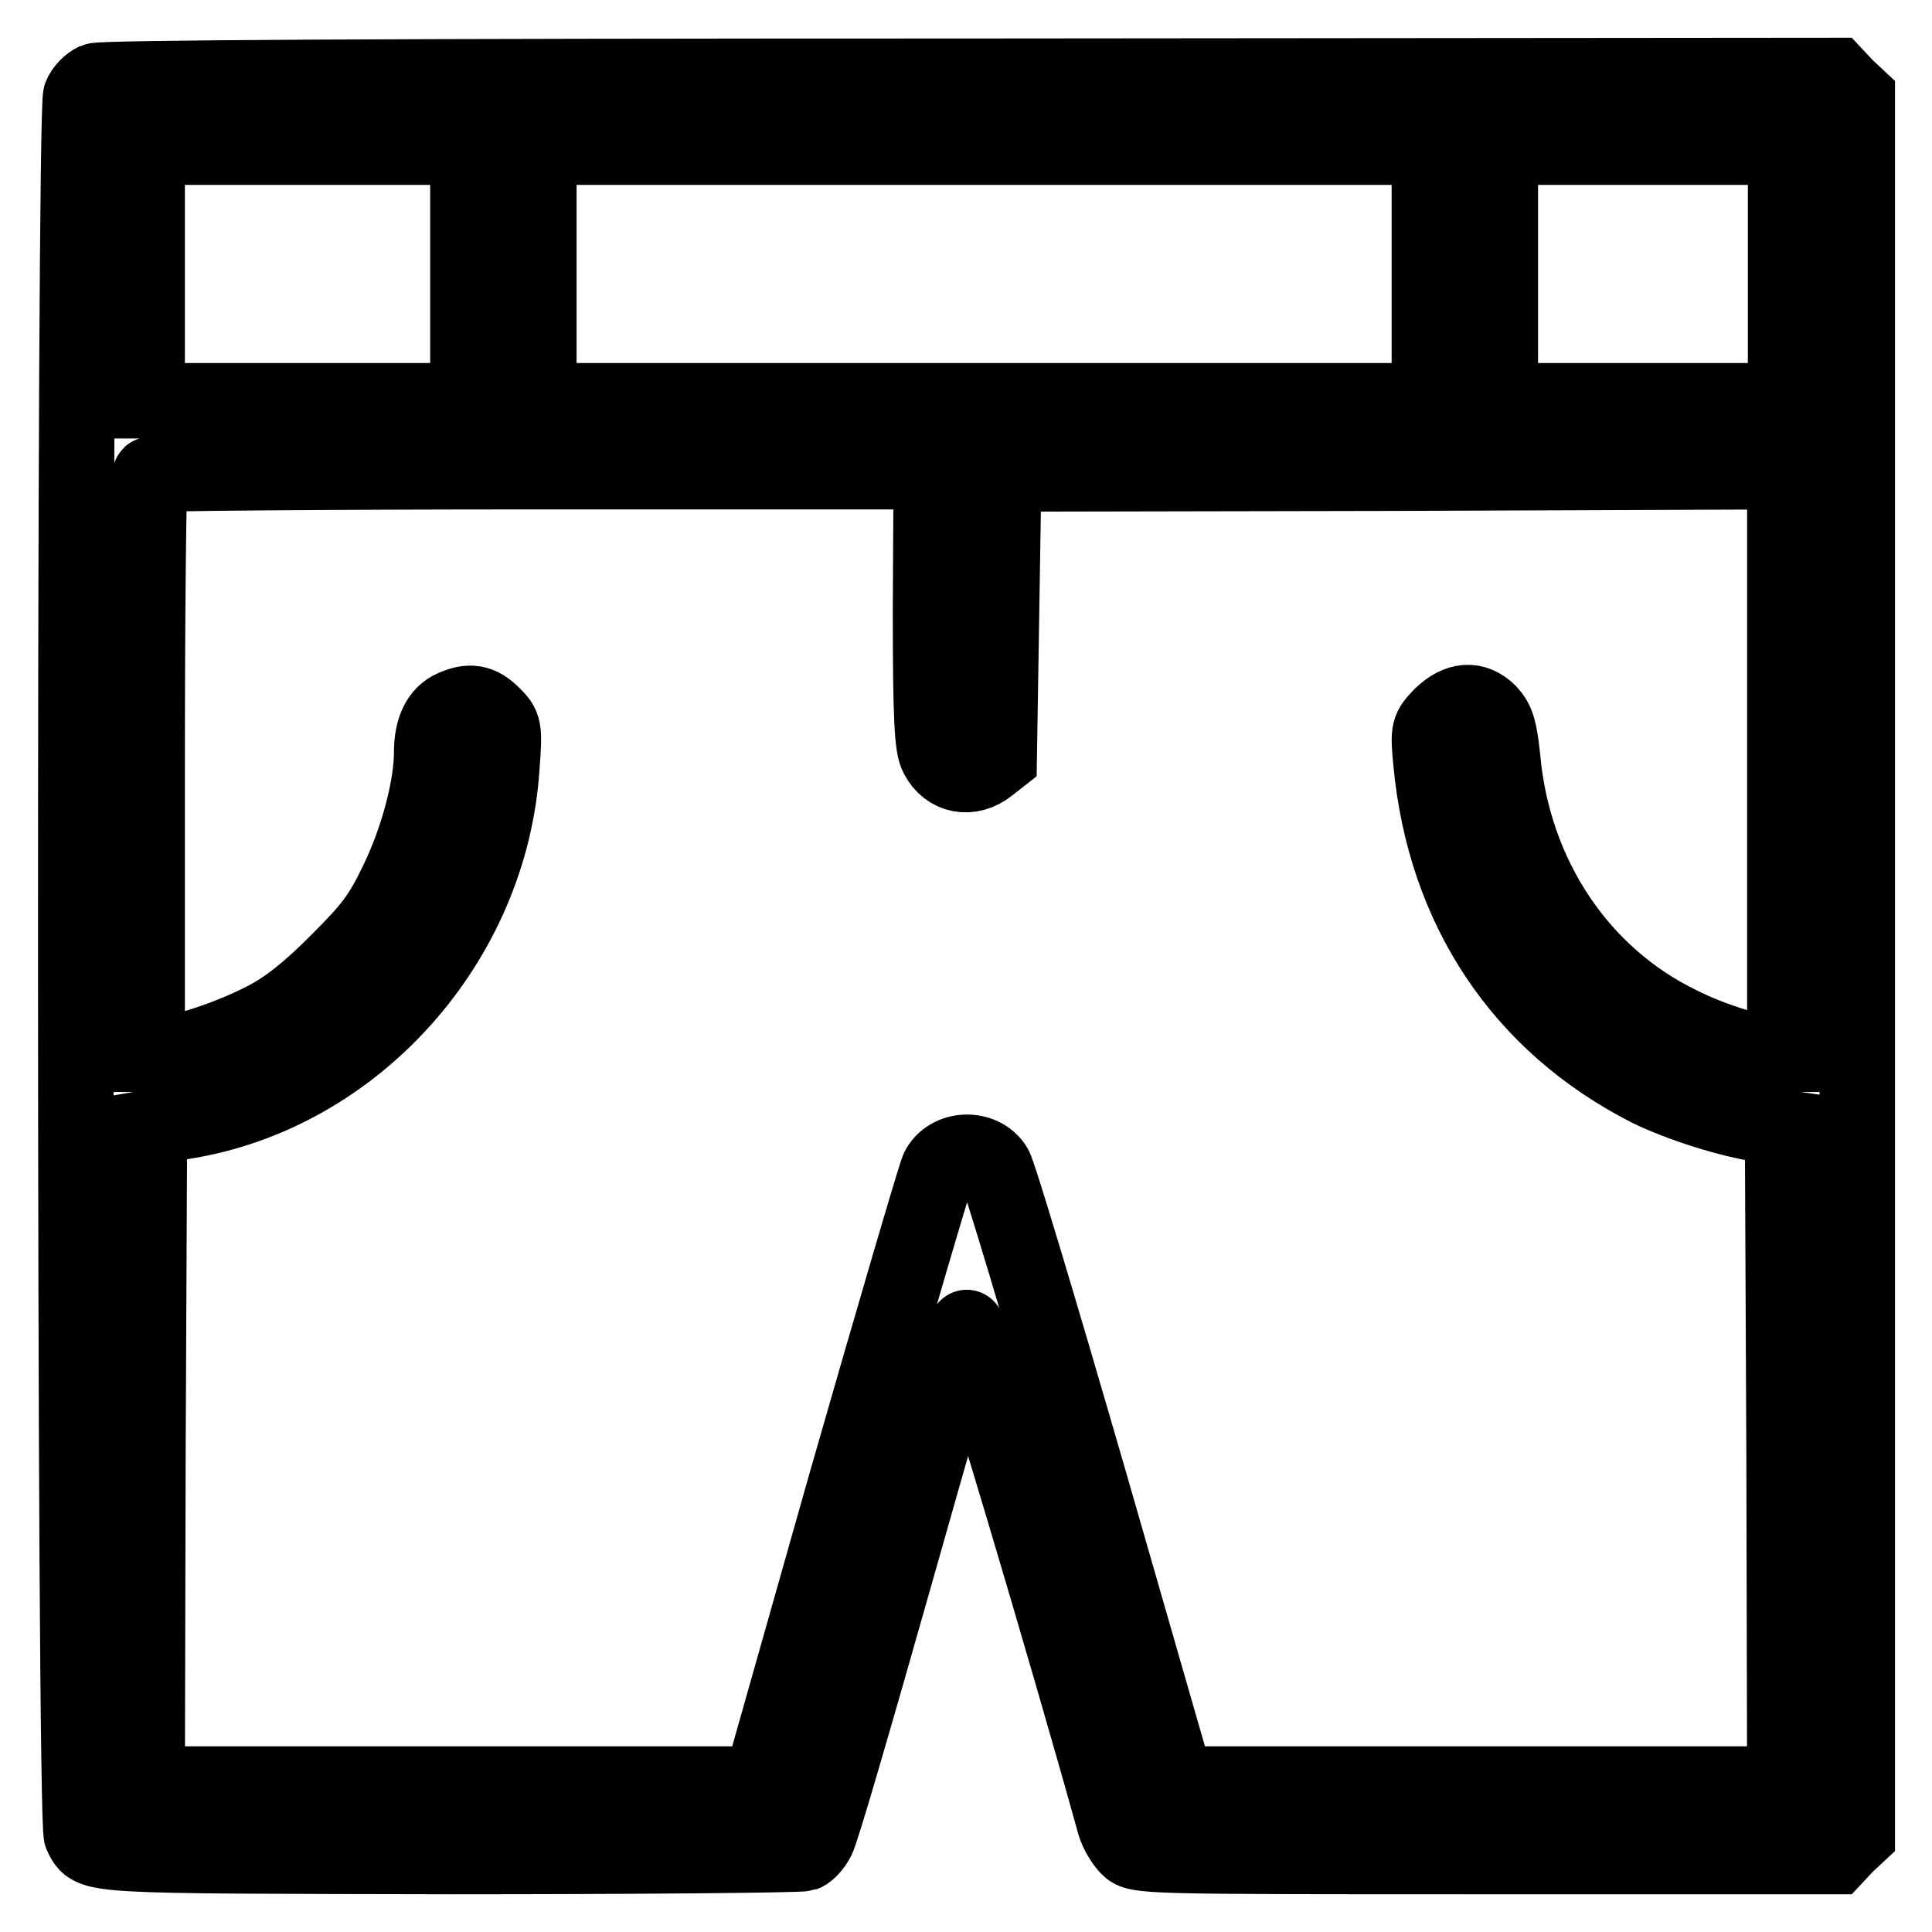
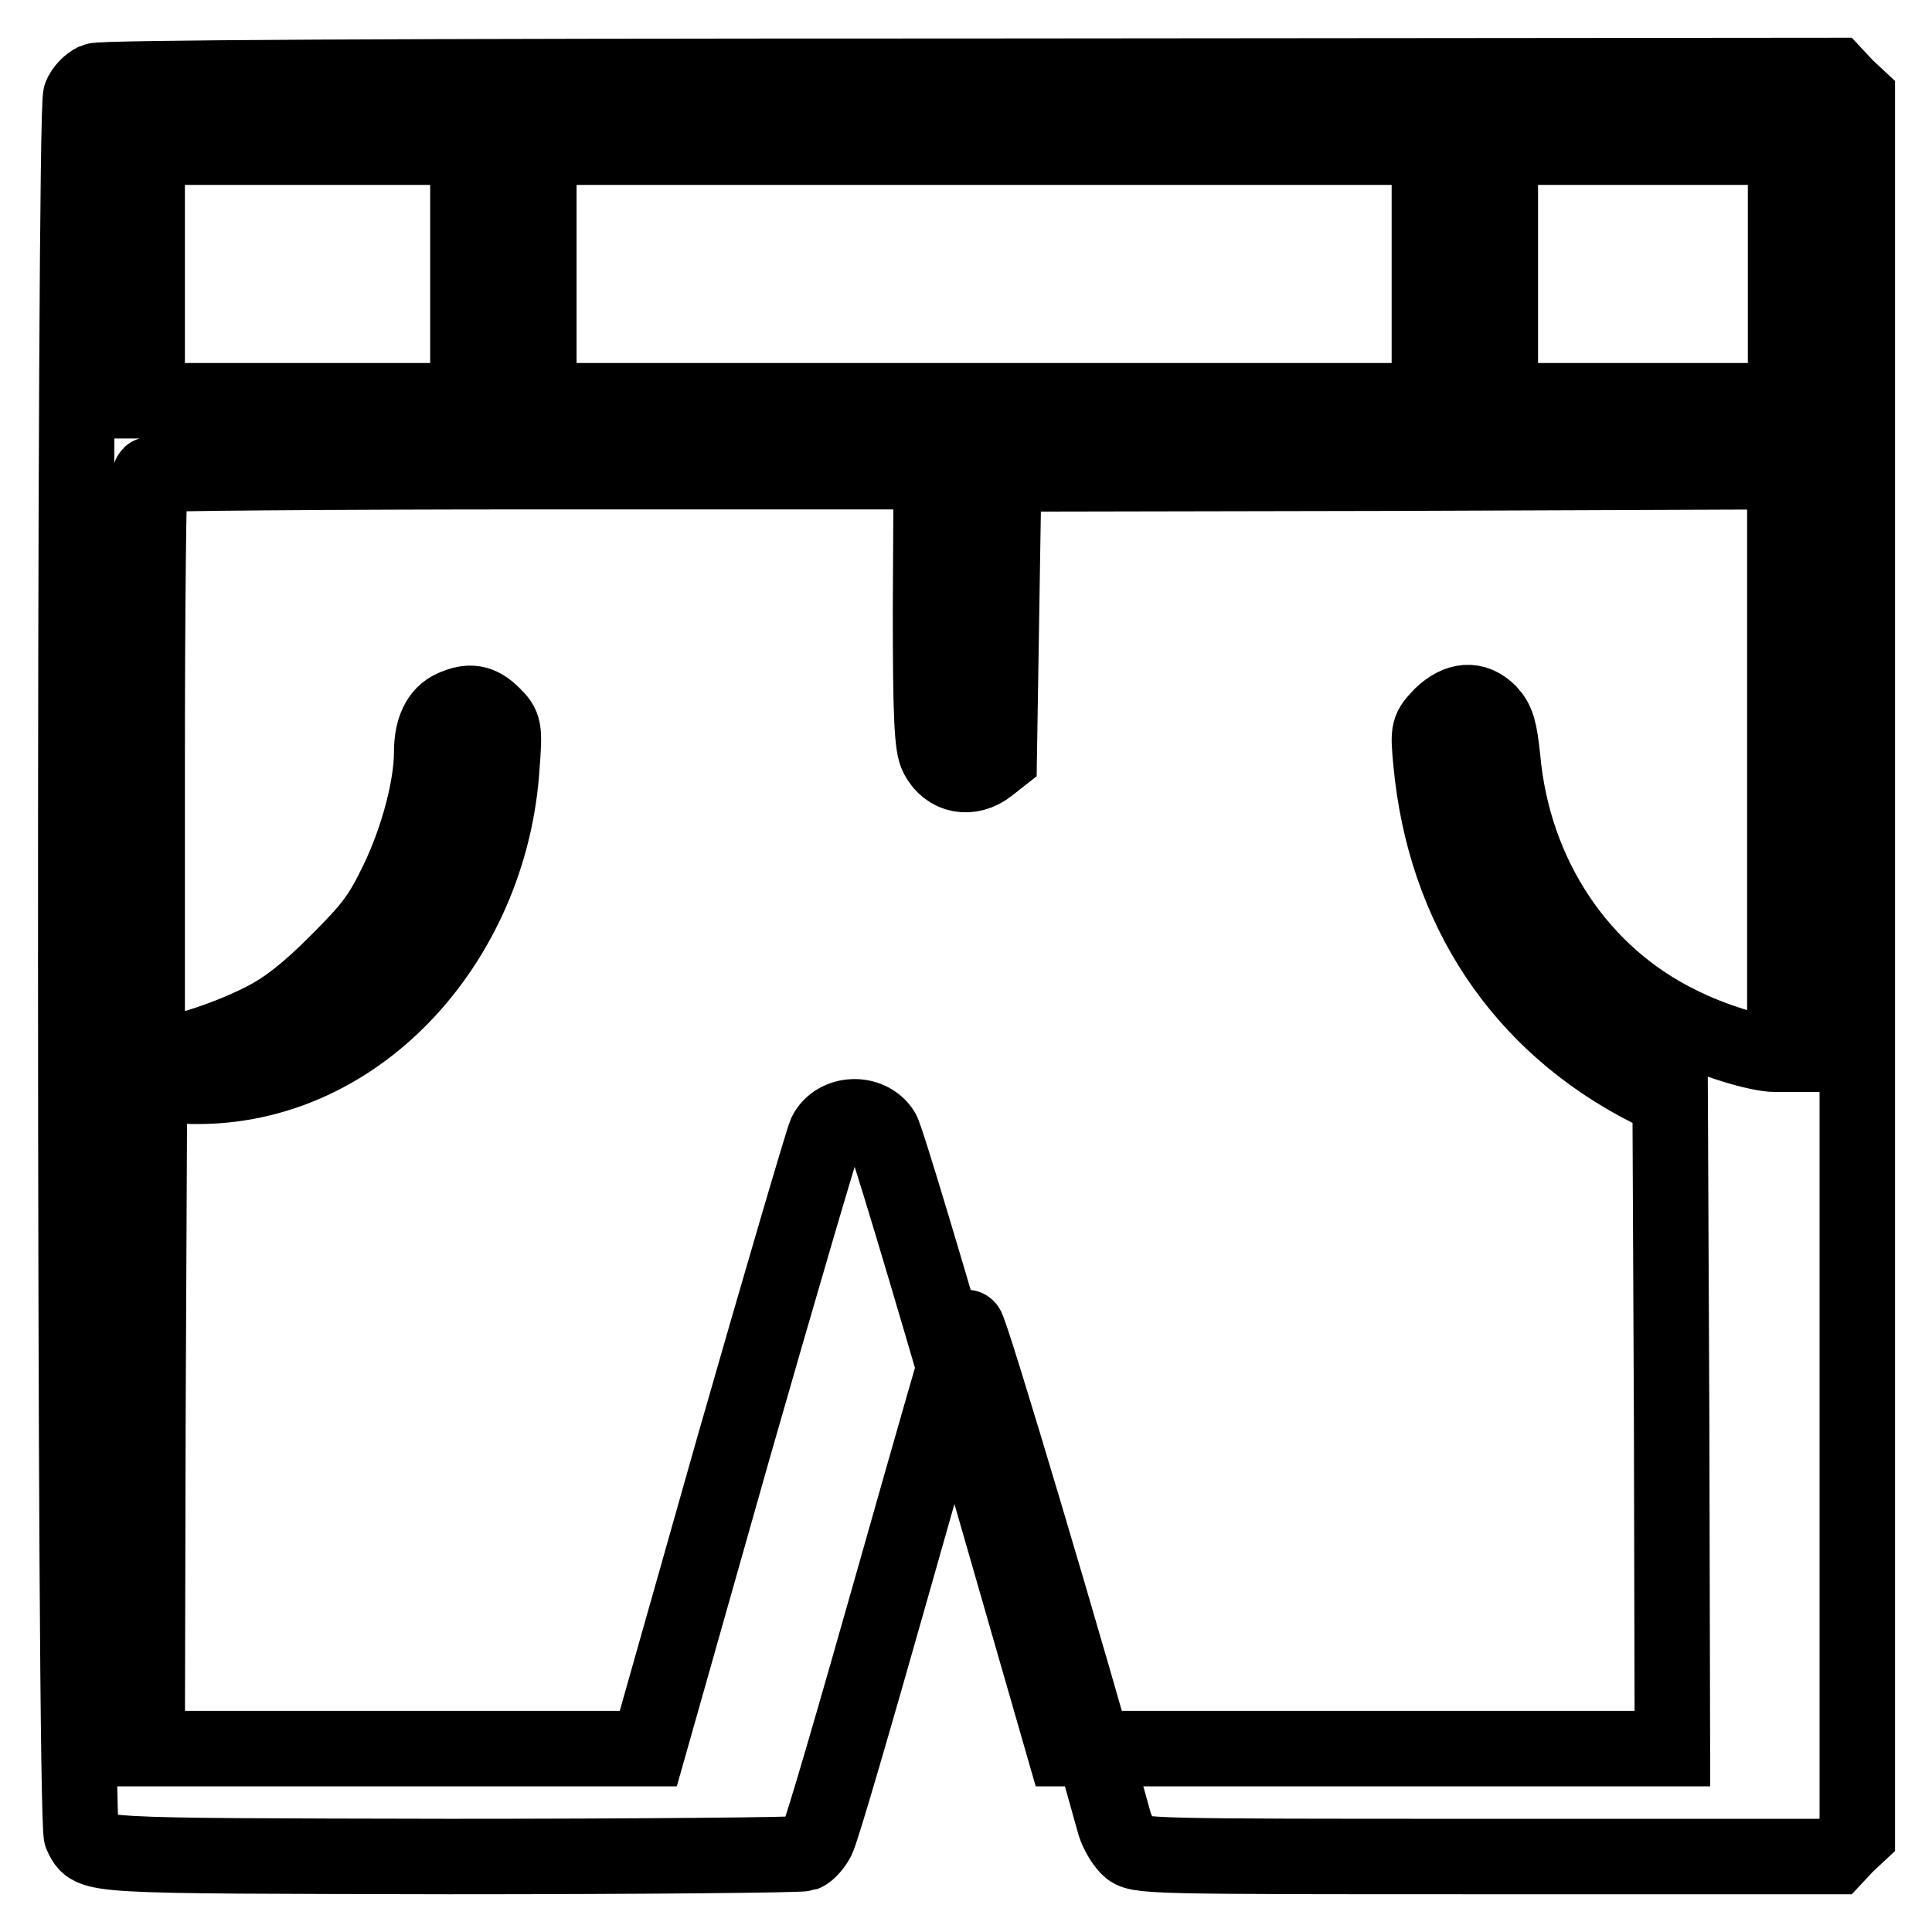
<svg xmlns="http://www.w3.org/2000/svg" version="1.1" x="0px" y="0px" viewBox="0 0 256 256" enable-background="new 0 0 256 256" xml:space="preserve">
  <g>
    <g>
      <g>
-         <path stroke-width="10" fill-opacity="0" stroke="#000000" d="M12.6,10.7c-0.7,0.3-1.6,1.2-1.9,2c-0.9,2.1-0.9,228.6,0.1,230.5c1.5,2.8-0.1,2.7,48.7,2.8c25.4,0,46.5-0.2,47.1-0.4c0.5-0.2,1.3-1.1,1.7-1.9c0.5-0.8,5-16.3,10.1-34.3c5.1-18,9.4-33.1,9.7-33.5c0.3-0.5,13.4,43.4,19.6,65.8c0.3,1,1.1,2.4,1.8,3.1c1.2,1.2,2.1,1.2,47.5,1.2h46.2l1.4-1.5l1.5-1.4V128V12.9l-1.5-1.4l-1.4-1.5l-114.6,0.1C50.9,10.1,13.5,10.3,12.6,10.7z M62,36.3v16.8H40.7H19.5V36.3V19.5h21.2H62V36.3z M189.4,36.3v16.8h-59h-59V36.3V19.5h59h59L189.4,36.3L189.4,36.3z M236.6,36.3v16.8h-18.9h-18.9V36.3V19.5h18.9h18.9V36.3z M123.3,80.6c0,14.6,0.2,18.3,0.9,19.6c1.4,2.7,4.4,3.2,6.8,1.3l1.4-1.1l0.3-18.8l0.3-18.8l51.8-0.1l51.7-0.2v38.6v38.6h-1.2c-2.4,0-8.6-1.9-12.7-4c-13.2-6.4-22.1-19.6-23.5-35.3c-0.4-3.7-0.7-4.8-1.8-6c-1.9-1.9-4.1-1.7-6.3,0.4c-1.7,1.8-1.8,1.9-1.4,6.1c1.8,19.5,12,34.8,28.9,43.4c4.1,2,10.7,4.1,14.9,4.7l2.8,0.4l0.2,43.5l0.1,43.5h-40.3h-40.3l-11.6-40.3c-6.4-22.1-12-40.8-12.5-41.5c-1.7-2.7-6.1-2.5-7.5,0.3c-0.4,0.9-5.9,19.6-12.2,41.6l-11.3,39.9H60.1H19.5l0.1-43.5l0.2-43.5l4.6-0.8C47,145,65,124.9,66.5,101.6c0.4-5.2,0.3-5.4-1.2-6.9c-1.7-1.7-3.1-1.9-5.3-0.9c-1.8,0.8-2.8,2.8-2.8,5.9c0,4.5-1.8,11.4-4.5,17c-2.3,4.8-3.5,6.3-8.1,10.9c-3.8,3.8-6.6,6-9.5,7.5c-4.6,2.4-11.3,4.6-13.9,4.6h-1.7v-38.2c0-21.1,0.2-38.5,0.4-38.6c0.2-0.2,23.6-0.4,51.9-0.4h51.6L123.3,80.6L123.3,80.6z" />
+         <path stroke-width="10" fill-opacity="0" stroke="#000000" d="M12.6,10.7c-0.7,0.3-1.6,1.2-1.9,2c-0.9,2.1-0.9,228.6,0.1,230.5c1.5,2.8-0.1,2.7,48.7,2.8c25.4,0,46.5-0.2,47.1-0.4c0.5-0.2,1.3-1.1,1.7-1.9c0.5-0.8,5-16.3,10.1-34.3c5.1-18,9.4-33.1,9.7-33.5c0.3-0.5,13.4,43.4,19.6,65.8c0.3,1,1.1,2.4,1.8,3.1c1.2,1.2,2.1,1.2,47.5,1.2h46.2l1.4-1.5l1.5-1.4V128V12.9l-1.5-1.4l-1.4-1.5l-114.6,0.1C50.9,10.1,13.5,10.3,12.6,10.7z M62,36.3v16.8H40.7H19.5V36.3V19.5h21.2H62V36.3z M189.4,36.3v16.8h-59h-59V36.3V19.5h59h59L189.4,36.3L189.4,36.3z M236.6,36.3v16.8h-18.9h-18.9V36.3V19.5h18.9h18.9V36.3z M123.3,80.6c0,14.6,0.2,18.3,0.9,19.6c1.4,2.7,4.4,3.2,6.8,1.3l1.4-1.1l0.3-18.8l0.3-18.8l51.8-0.1l51.7-0.2v38.6v38.6h-1.2c-2.4,0-8.6-1.9-12.7-4c-13.2-6.4-22.1-19.6-23.5-35.3c-0.4-3.7-0.7-4.8-1.8-6c-1.9-1.9-4.1-1.7-6.3,0.4c-1.7,1.8-1.8,1.9-1.4,6.1c1.8,19.5,12,34.8,28.9,43.4l2.8,0.4l0.2,43.5l0.1,43.5h-40.3h-40.3l-11.6-40.3c-6.4-22.1-12-40.8-12.5-41.5c-1.7-2.7-6.1-2.5-7.5,0.3c-0.4,0.9-5.9,19.6-12.2,41.6l-11.3,39.9H60.1H19.5l0.1-43.5l0.2-43.5l4.6-0.8C47,145,65,124.9,66.5,101.6c0.4-5.2,0.3-5.4-1.2-6.9c-1.7-1.7-3.1-1.9-5.3-0.9c-1.8,0.8-2.8,2.8-2.8,5.9c0,4.5-1.8,11.4-4.5,17c-2.3,4.8-3.5,6.3-8.1,10.9c-3.8,3.8-6.6,6-9.5,7.5c-4.6,2.4-11.3,4.6-13.9,4.6h-1.7v-38.2c0-21.1,0.2-38.5,0.4-38.6c0.2-0.2,23.6-0.4,51.9-0.4h51.6L123.3,80.6L123.3,80.6z" />
      </g>
    </g>
  </g>
</svg>